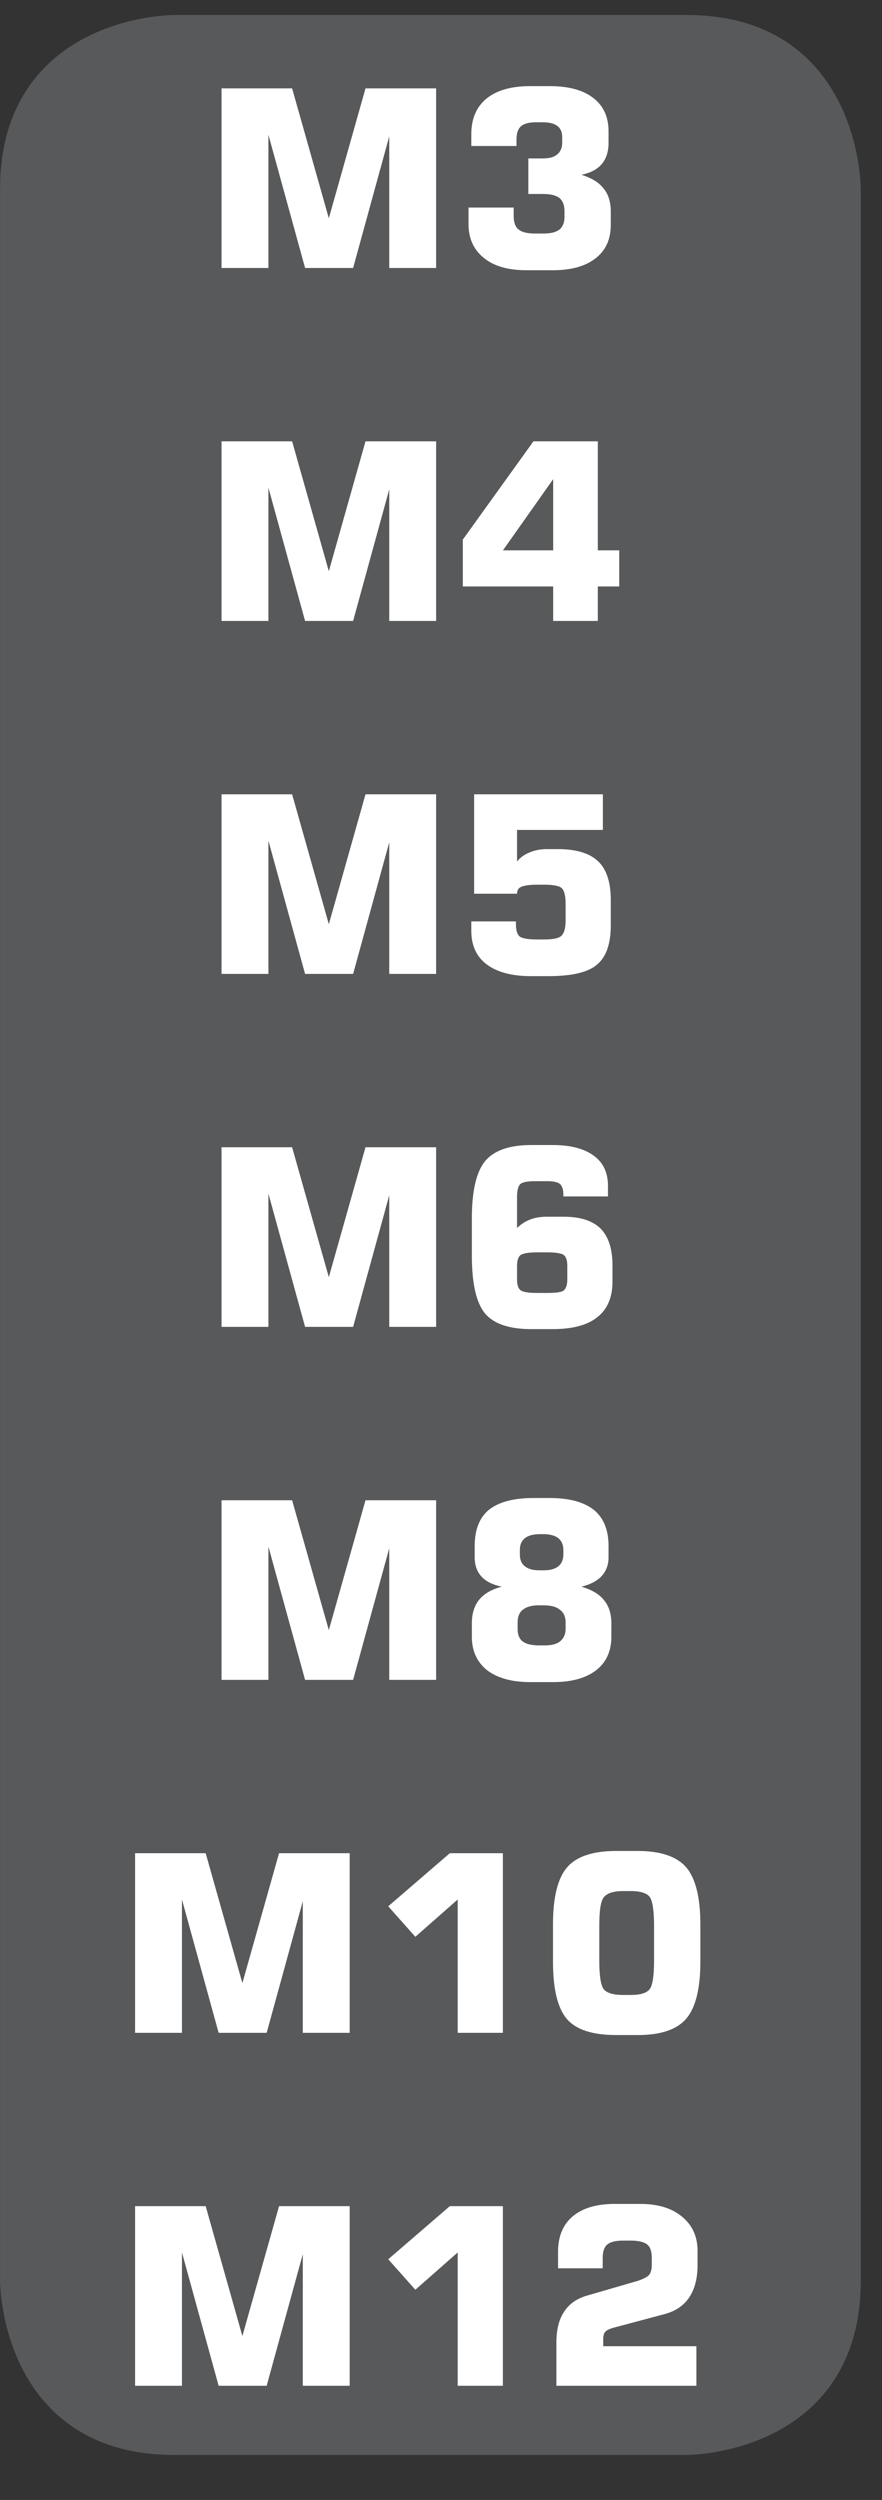
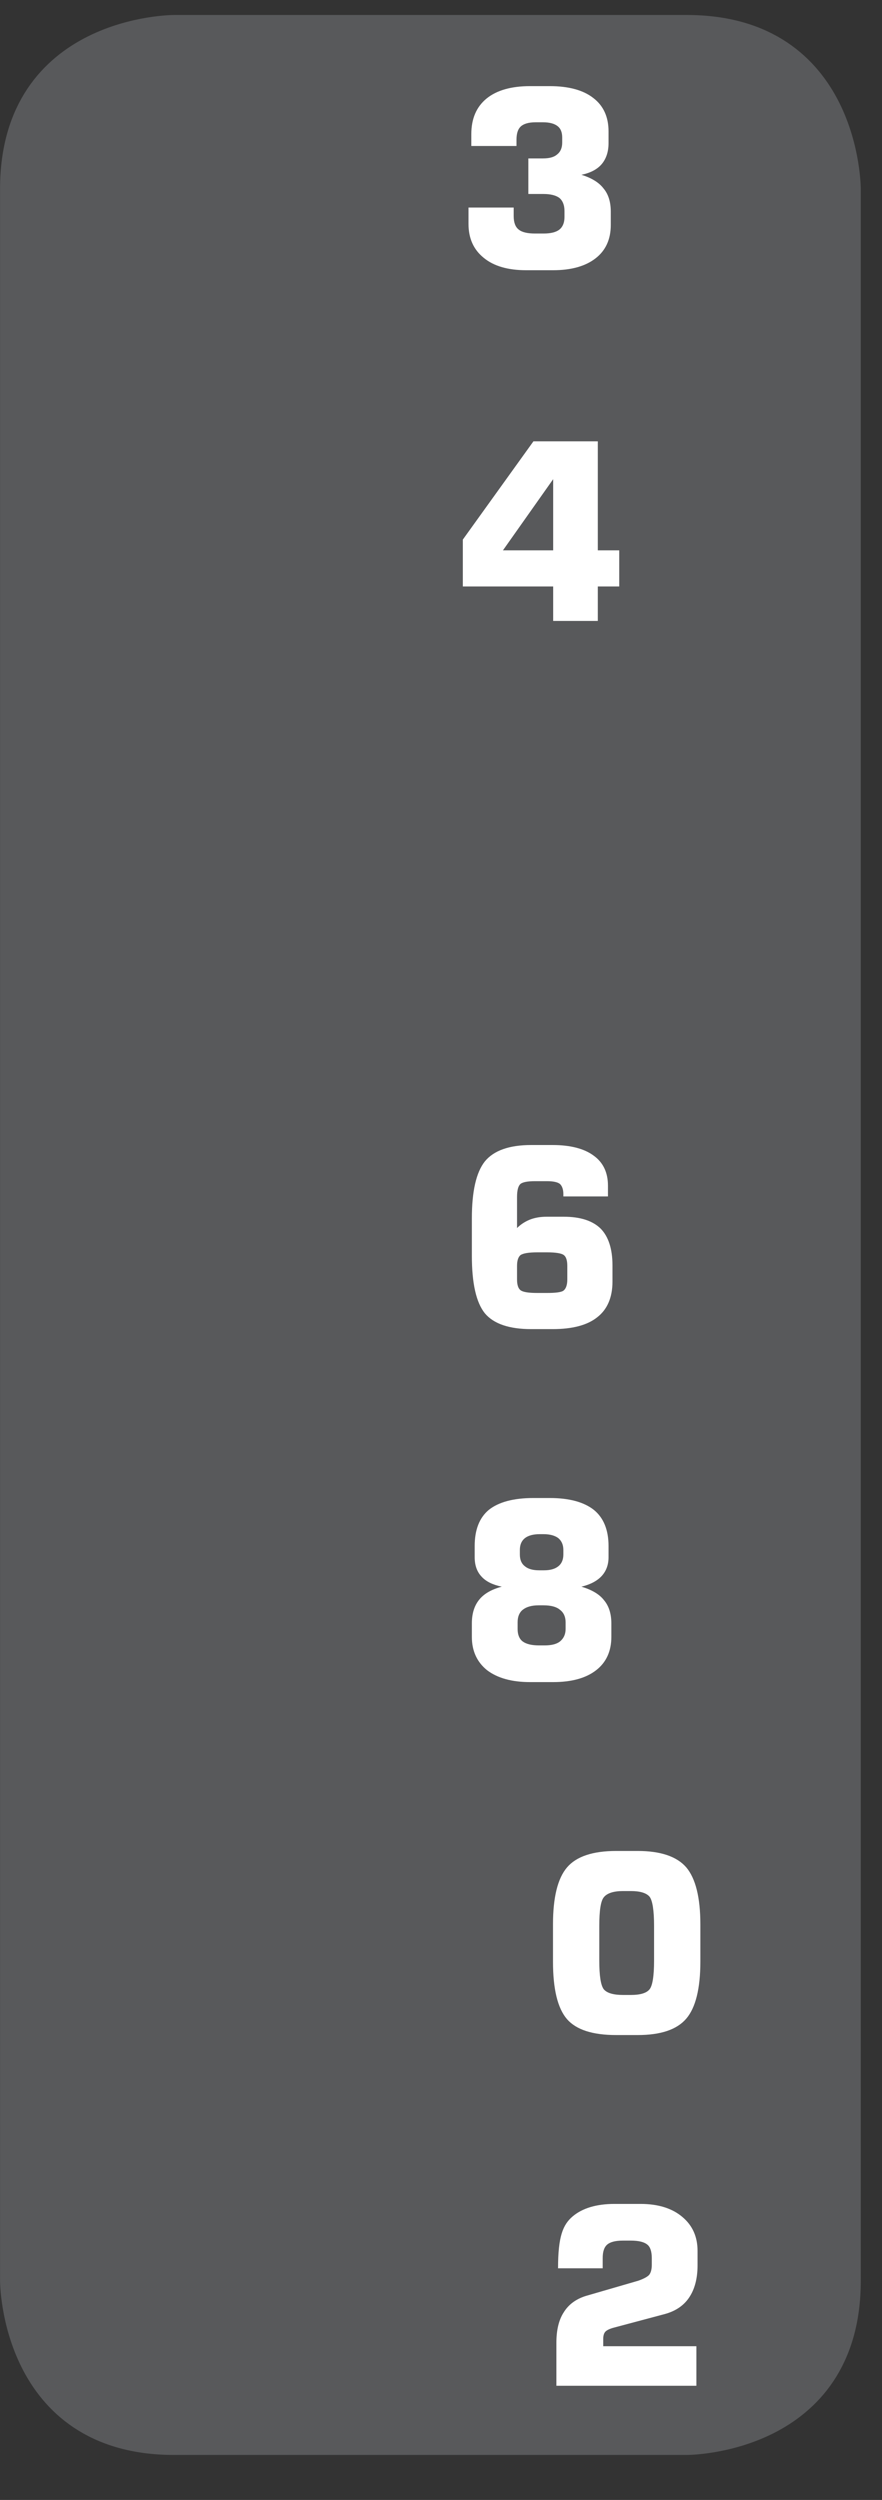
<svg xmlns="http://www.w3.org/2000/svg" xmlns:xlink="http://www.w3.org/1999/xlink" width="24.406pt" height="69.165pt" viewBox="0 0 24.406 69.165" version="1.2">
  <rect x="0" y="0" width="24.406" height="69.165" fill="#333333" stroke="none" />
  <defs>
    <g>
      <symbol overflow="visible" id="glyph0-0">
        <path style="stroke:none;" d="M 0.344 1.203 L 0.344 -4.812 L 3.75 -4.812 L 3.75 1.203 Z M 0.719 0.828 L 3.375 0.828 L 3.375 -4.438 L 0.719 -4.438 Z M 0.719 0.828 " />
      </symbol>
      <symbol overflow="visible" id="glyph0-1">
-         <path style="stroke:none;" d="M 4.484 -4.969 L 6.438 -4.969 L 6.438 0 L 5.141 0 L 5.141 -3.641 L 4.141 0 L 2.812 0 L 1.797 -3.688 L 1.797 0 L 0.5 0 L 0.5 -4.969 L 2.453 -4.969 L 3.469 -1.375 Z M 4.484 -4.969 " />
-       </symbol>
+         </symbol>
      <symbol overflow="visible" id="glyph0-2">
        <path style="stroke:none;" d="M 0.391 -1.672 L 1.641 -1.672 L 1.641 -1.438 C 1.641 -1.258 1.688 -1.133 1.781 -1.062 C 1.871 -0.988 2.023 -0.953 2.234 -0.953 L 2.469 -0.953 C 2.664 -0.953 2.812 -0.988 2.906 -1.062 C 2.996 -1.133 3.047 -1.25 3.047 -1.406 L 3.047 -1.578 C 3.047 -1.742 2.996 -1.863 2.906 -1.938 C 2.812 -2.008 2.664 -2.047 2.469 -2.047 L 2.047 -2.047 L 2.047 -3.031 L 2.453 -3.031 C 2.629 -3.031 2.758 -3.066 2.844 -3.141 C 2.934 -3.211 2.984 -3.32 2.984 -3.469 L 2.984 -3.609 C 2.984 -3.754 2.941 -3.859 2.859 -3.922 C 2.773 -3.992 2.637 -4.031 2.453 -4.031 L 2.25 -4.031 C 2.051 -4.031 1.91 -3.988 1.828 -3.906 C 1.754 -3.832 1.719 -3.711 1.719 -3.547 L 1.719 -3.375 L 0.469 -3.375 L 0.469 -3.703 C 0.469 -4.129 0.609 -4.457 0.891 -4.688 C 1.168 -4.914 1.57 -5.031 2.094 -5.031 L 2.641 -5.031 C 3.168 -5.031 3.57 -4.918 3.844 -4.703 C 4.121 -4.492 4.266 -4.184 4.266 -3.781 L 4.266 -3.453 C 4.266 -3.211 4.199 -3.02 4.078 -2.875 C 3.953 -2.727 3.762 -2.629 3.516 -2.578 C 3.793 -2.492 4 -2.367 4.125 -2.203 C 4.258 -2.047 4.328 -1.832 4.328 -1.562 L 4.328 -1.188 C 4.328 -0.789 4.184 -0.48 3.906 -0.266 C 3.625 -0.047 3.23 0.062 2.734 0.062 L 1.984 0.062 C 1.484 0.062 1.09 -0.051 0.812 -0.281 C 0.531 -0.508 0.391 -0.82 0.391 -1.219 Z M 0.391 -1.672 " />
      </symbol>
      <symbol overflow="visible" id="glyph0-3">
        <path style="stroke:none;" d="M 1.344 -1.953 L 2.734 -1.953 L 2.734 -3.922 Z M 0.234 -0.953 L 0.234 -2.25 L 2.188 -4.969 L 3.969 -4.969 L 3.969 -1.953 L 4.562 -1.953 L 4.562 -0.953 L 3.969 -0.953 L 3.969 0 L 2.734 0 L 2.734 -0.953 Z M 0.234 -0.953 " />
      </symbol>
      <symbol overflow="visible" id="glyph0-4">
-         <path style="stroke:none;" d="M 0.469 -1.453 L 1.703 -1.453 L 1.703 -1.375 C 1.703 -1.207 1.738 -1.09 1.812 -1.031 C 1.895 -0.977 2.055 -0.953 2.297 -0.953 L 2.484 -0.953 C 2.723 -0.953 2.879 -0.984 2.953 -1.047 C 3.035 -1.117 3.078 -1.258 3.078 -1.469 L 3.078 -1.953 C 3.078 -2.168 3.039 -2.312 2.969 -2.375 C 2.906 -2.434 2.742 -2.469 2.484 -2.469 L 2.297 -2.469 C 2.078 -2.469 1.926 -2.445 1.844 -2.406 C 1.77 -2.375 1.734 -2.309 1.734 -2.219 L 0.547 -2.219 L 0.547 -4.969 L 4.109 -4.969 L 4.109 -3.984 L 1.734 -3.984 L 1.734 -3.109 C 1.824 -3.223 1.941 -3.305 2.078 -3.359 C 2.211 -3.418 2.375 -3.453 2.562 -3.453 L 2.859 -3.453 C 3.379 -3.453 3.754 -3.336 3.984 -3.109 C 4.211 -2.891 4.328 -2.535 4.328 -2.047 L 4.328 -1.344 C 4.328 -0.82 4.195 -0.457 3.938 -0.25 C 3.688 -0.039 3.238 0.062 2.594 0.062 L 2.125 0.062 C 1.594 0.062 1.18 -0.047 0.891 -0.266 C 0.609 -0.48 0.469 -0.789 0.469 -1.188 Z M 0.469 -1.453 " />
-       </symbol>
+         </symbol>
      <symbol overflow="visible" id="glyph0-5">
        <path style="stroke:none;" d="M 2.297 -0.938 L 2.562 -0.938 C 2.801 -0.938 2.953 -0.957 3.016 -1 C 3.086 -1.051 3.125 -1.156 3.125 -1.312 L 3.125 -1.688 C 3.125 -1.84 3.09 -1.941 3.031 -1.984 C 2.969 -2.035 2.809 -2.062 2.562 -2.062 L 2.297 -2.062 C 2.055 -2.062 1.898 -2.035 1.828 -1.984 C 1.766 -1.93 1.734 -1.832 1.734 -1.688 L 1.734 -1.312 C 1.734 -1.164 1.766 -1.066 1.828 -1.016 C 1.898 -0.961 2.055 -0.938 2.297 -0.938 Z M 4.25 -3.609 L 3.016 -3.609 L 3.016 -3.672 C 3.016 -3.805 2.98 -3.898 2.922 -3.953 C 2.859 -4.004 2.738 -4.031 2.562 -4.031 L 2.234 -4.031 C 2.023 -4.031 1.887 -4.004 1.828 -3.953 C 1.766 -3.898 1.734 -3.777 1.734 -3.594 L 1.734 -2.734 C 1.836 -2.836 1.957 -2.914 2.094 -2.969 C 2.227 -3.02 2.379 -3.047 2.547 -3.047 L 3.031 -3.047 C 3.488 -3.047 3.828 -2.934 4.047 -2.719 C 4.262 -2.5 4.375 -2.16 4.375 -1.703 L 4.375 -1.25 C 4.375 -0.812 4.23 -0.48 3.953 -0.266 C 3.68 -0.047 3.27 0.062 2.719 0.062 L 2.125 0.062 C 1.52 0.062 1.09 -0.082 0.844 -0.375 C 0.602 -0.676 0.484 -1.207 0.484 -1.969 L 0.484 -3 C 0.484 -3.746 0.602 -4.273 0.844 -4.578 C 1.09 -4.879 1.52 -5.031 2.125 -5.031 L 2.719 -5.031 C 3.215 -5.031 3.598 -4.93 3.859 -4.734 C 4.117 -4.547 4.25 -4.27 4.25 -3.906 Z M 4.25 -3.609 " />
      </symbol>
      <symbol overflow="visible" id="glyph0-6">
        <path style="stroke:none;" d="M 2.094 0.062 C 1.594 0.062 1.195 -0.047 0.906 -0.266 C 0.625 -0.492 0.484 -0.801 0.484 -1.188 L 0.484 -1.562 C 0.484 -1.832 0.551 -2.051 0.688 -2.219 C 0.82 -2.383 1.031 -2.504 1.312 -2.578 C 1.062 -2.629 0.871 -2.723 0.75 -2.859 C 0.625 -2.992 0.562 -3.172 0.562 -3.391 L 0.562 -3.703 C 0.562 -4.148 0.691 -4.484 0.953 -4.703 C 1.223 -4.918 1.633 -5.031 2.188 -5.031 L 2.641 -5.031 C 3.18 -5.031 3.586 -4.918 3.859 -4.703 C 4.129 -4.484 4.266 -4.148 4.266 -3.703 L 4.266 -3.391 C 4.266 -3.18 4.199 -3.008 4.078 -2.875 C 3.953 -2.738 3.762 -2.637 3.516 -2.578 C 3.805 -2.492 4.016 -2.367 4.141 -2.203 C 4.273 -2.047 4.344 -1.832 4.344 -1.562 L 4.344 -1.188 C 4.344 -0.789 4.199 -0.48 3.922 -0.266 C 3.641 -0.047 3.242 0.062 2.734 0.062 Z M 2.469 -4.031 L 2.359 -4.031 C 2.18 -4.031 2.043 -3.992 1.953 -3.922 C 1.859 -3.848 1.812 -3.738 1.812 -3.594 L 1.812 -3.469 C 1.812 -3.32 1.859 -3.211 1.953 -3.141 C 2.043 -3.066 2.176 -3.031 2.344 -3.031 L 2.484 -3.031 C 2.648 -3.031 2.781 -3.066 2.875 -3.141 C 2.965 -3.211 3.016 -3.32 3.016 -3.469 L 3.016 -3.594 C 3.016 -3.738 2.965 -3.848 2.875 -3.922 C 2.781 -3.992 2.645 -4.031 2.469 -4.031 Z M 2.5 -0.953 C 2.684 -0.953 2.828 -0.988 2.922 -1.062 C 3.023 -1.145 3.078 -1.258 3.078 -1.406 L 3.078 -1.594 C 3.078 -1.746 3.023 -1.863 2.922 -1.938 C 2.828 -2.02 2.676 -2.062 2.469 -2.062 L 2.328 -2.062 C 2.141 -2.062 1.992 -2.02 1.891 -1.938 C 1.797 -1.863 1.75 -1.746 1.75 -1.594 L 1.75 -1.406 C 1.75 -1.25 1.797 -1.133 1.891 -1.062 C 1.992 -0.988 2.145 -0.953 2.344 -0.953 Z M 2.5 -0.953 " />
      </symbol>
      <symbol overflow="visible" id="glyph0-7">
-         <path style="stroke:none;" d="M 0.562 -3.5 L 2.266 -4.969 L 3.734 -4.969 L 3.734 0 L 2.484 0 L 2.484 -3.688 L 1.312 -2.656 Z M 0.562 -3.5 " />
-       </symbol>
+         </symbol>
      <symbol overflow="visible" id="glyph0-8">
        <path style="stroke:none;" d="M 1.625 -2.953 L 1.625 -2 C 1.625 -1.582 1.664 -1.316 1.75 -1.203 C 1.84 -1.098 2.02 -1.047 2.281 -1.047 L 2.5 -1.047 C 2.758 -1.047 2.93 -1.098 3.016 -1.203 C 3.098 -1.305 3.141 -1.57 3.141 -2 L 3.141 -2.953 C 3.141 -3.387 3.098 -3.66 3.016 -3.766 C 2.93 -3.867 2.758 -3.922 2.5 -3.922 L 2.281 -3.922 C 2.02 -3.922 1.84 -3.863 1.75 -3.75 C 1.664 -3.645 1.625 -3.379 1.625 -2.953 Z M 0.344 -3 C 0.344 -3.746 0.473 -4.273 0.734 -4.578 C 0.992 -4.879 1.445 -5.031 2.094 -5.031 L 2.688 -5.031 C 3.32 -5.031 3.77 -4.879 4.031 -4.578 C 4.289 -4.273 4.422 -3.746 4.422 -3 L 4.422 -1.969 C 4.422 -1.219 4.289 -0.691 4.031 -0.391 C 3.77 -0.086 3.32 0.062 2.688 0.062 L 2.094 0.062 C 1.445 0.062 0.992 -0.082 0.734 -0.375 C 0.473 -0.676 0.344 -1.207 0.344 -1.969 Z M 0.344 -3 " />
      </symbol>
      <symbol overflow="visible" id="glyph0-9">
-         <path style="stroke:none;" d="M 0.438 0 L 0.438 -1.188 C 0.438 -1.539 0.504 -1.82 0.641 -2.031 C 0.773 -2.246 0.977 -2.398 1.25 -2.484 L 2.703 -2.906 C 2.848 -2.957 2.945 -3.008 3 -3.062 C 3.051 -3.121 3.078 -3.219 3.078 -3.344 L 3.078 -3.531 C 3.078 -3.715 3.035 -3.844 2.953 -3.906 C 2.867 -3.977 2.715 -4.016 2.5 -4.016 L 2.281 -4.016 C 2.07 -4.016 1.926 -3.977 1.844 -3.906 C 1.758 -3.832 1.719 -3.707 1.719 -3.531 L 1.719 -3.25 L 0.484 -3.25 L 0.484 -3.703 C 0.484 -4.129 0.617 -4.457 0.891 -4.688 C 1.16 -4.914 1.547 -5.031 2.047 -5.031 L 2.766 -5.031 C 3.254 -5.031 3.641 -4.91 3.922 -4.672 C 4.199 -4.441 4.344 -4.129 4.344 -3.734 L 4.344 -3.328 C 4.344 -2.961 4.262 -2.664 4.109 -2.438 C 3.961 -2.219 3.738 -2.066 3.438 -1.984 L 2.031 -1.609 C 1.914 -1.578 1.836 -1.539 1.797 -1.5 C 1.754 -1.457 1.734 -1.387 1.734 -1.297 L 1.734 -1.094 L 4.312 -1.094 L 4.312 0 Z M 0.438 0 " />
+         <path style="stroke:none;" d="M 0.438 0 L 0.438 -1.188 C 0.438 -1.539 0.504 -1.82 0.641 -2.031 C 0.773 -2.246 0.977 -2.398 1.25 -2.484 L 2.703 -2.906 C 2.848 -2.957 2.945 -3.008 3 -3.062 C 3.051 -3.121 3.078 -3.219 3.078 -3.344 L 3.078 -3.531 C 3.078 -3.715 3.035 -3.844 2.953 -3.906 C 2.867 -3.977 2.715 -4.016 2.5 -4.016 L 2.281 -4.016 C 2.07 -4.016 1.926 -3.977 1.844 -3.906 C 1.758 -3.832 1.719 -3.707 1.719 -3.531 L 1.719 -3.25 L 0.484 -3.25 C 0.484 -4.129 0.617 -4.457 0.891 -4.688 C 1.16 -4.914 1.547 -5.031 2.047 -5.031 L 2.766 -5.031 C 3.254 -5.031 3.641 -4.91 3.922 -4.672 C 4.199 -4.441 4.344 -4.129 4.344 -3.734 L 4.344 -3.328 C 4.344 -2.961 4.262 -2.664 4.109 -2.438 C 3.961 -2.219 3.738 -2.066 3.438 -1.984 L 2.031 -1.609 C 1.914 -1.578 1.836 -1.539 1.797 -1.5 C 1.754 -1.457 1.734 -1.387 1.734 -1.297 L 1.734 -1.094 L 4.312 -1.094 L 4.312 0 Z M 0.438 0 " />
      </symbol>
    </g>
    <clipPath id="clip1">
      <path d="M 0 0.414 L 23.828 0.414 L 23.828 67.938 L 0 67.938 Z M 0 0.414 " />
    </clipPath>
  </defs>
  <g id="surface1">
    <g clip-path="url(#clip1)" clip-rule="nonzero">
      <path style="fill-rule:nonzero;fill:rgb(34.509%,34.901%,35.686%);fill-opacity:1;stroke-width:0.8;stroke-linecap:butt;stroke-linejoin:miter;stroke:rgb(34.509%,34.901%,35.686%);stroke-opacity:1;stroke-miterlimit:10;" d="M -0.002 -0.001 C -0.002 -0.001 -4.535 -0.001 -4.535 -4.534 L -4.535 -63.83 C -4.535 -63.83 -4.535 -68.367 -0.002 -68.367 L 14.535 -68.367 C 14.535 -68.367 19.068 -68.367 19.068 -63.83 L 19.068 -4.534 C 19.068 -4.534 19.068 -0.001 14.535 -0.001 Z M -0.002 -0.001 " transform="matrix(0.976,0,0,-0.976,4.818,0.804)" />
    </g>
    <g style="fill:rgb(100%,100%,100%);fill-opacity:1;">
      <use xlink:href="#glyph0-1" x="5.63" y="7.414" />
      <use xlink:href="#glyph0-2" x="12.573" y="7.414" />
    </g>
    <g style="fill:rgb(100%,100%,100%);fill-opacity:1;">
      <use xlink:href="#glyph0-1" x="5.63" y="17.179" />
      <use xlink:href="#glyph0-3" x="12.573" y="17.179" />
    </g>
    <g style="fill:rgb(100%,100%,100%);fill-opacity:1;">
      <use xlink:href="#glyph0-1" x="5.63" y="26.945" />
      <use xlink:href="#glyph0-4" x="12.573" y="26.945" />
    </g>
    <g style="fill:rgb(100%,100%,100%);fill-opacity:1;">
      <use xlink:href="#glyph0-1" x="5.63" y="36.71" />
      <use xlink:href="#glyph0-5" x="12.573" y="36.71" />
    </g>
    <g style="fill:rgb(100%,100%,100%);fill-opacity:1;">
      <use xlink:href="#glyph0-1" x="5.63" y="46.476" />
      <use xlink:href="#glyph0-6" x="12.573" y="46.476" />
    </g>
    <g style="fill:rgb(100%,100%,100%);fill-opacity:1;">
      <use xlink:href="#glyph0-1" x="3.238" y="56.241" />
      <use xlink:href="#glyph0-7" x="10.181" y="56.241" />
      <use xlink:href="#glyph0-8" x="14.958" y="56.241" />
    </g>
    <g style="fill:rgb(100%,100%,100%);fill-opacity:1;">
      <use xlink:href="#glyph0-1" x="3.238" y="66.006" />
      <use xlink:href="#glyph0-7" x="10.181" y="66.006" />
      <use xlink:href="#glyph0-9" x="14.958" y="66.006" />
    </g>
  </g>
</svg>